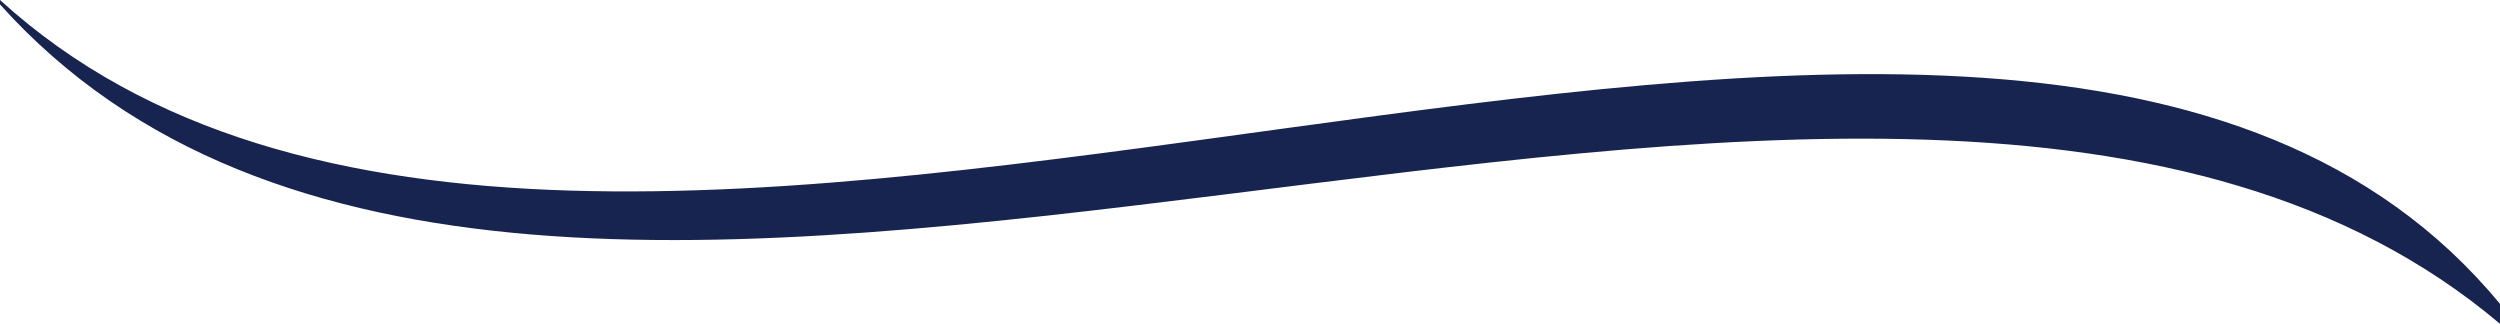
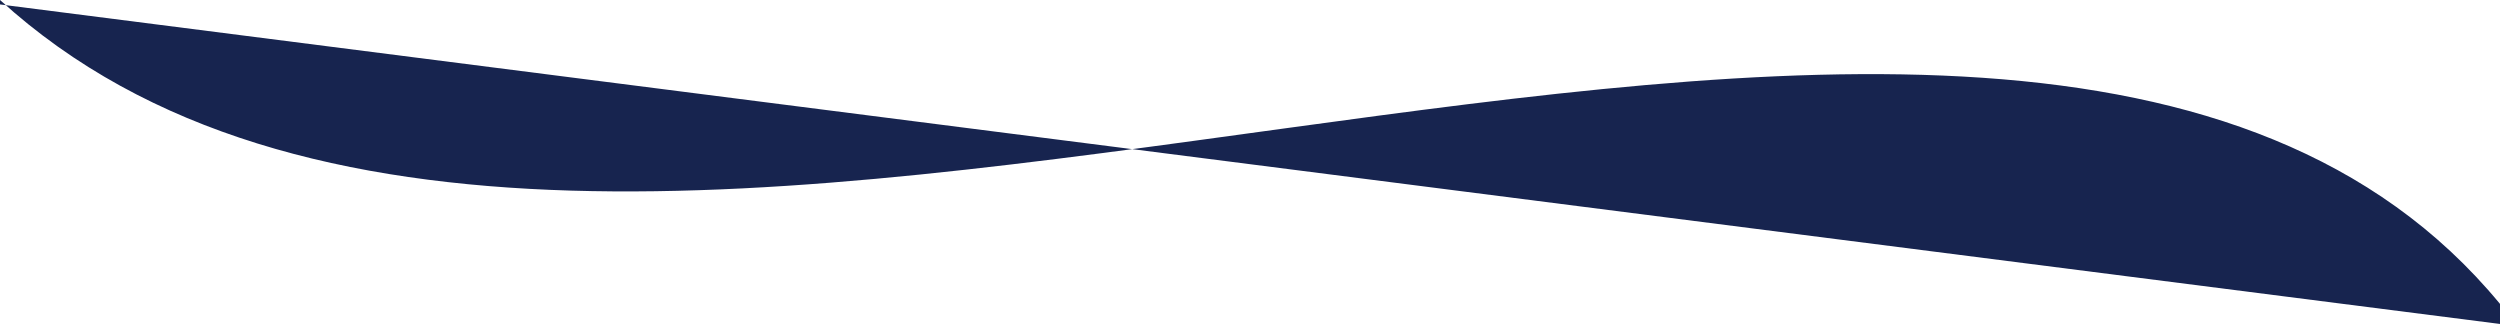
<svg xmlns="http://www.w3.org/2000/svg" id="Layer_1" version="1.1" viewBox="0 0 1920 248.8">
  <defs>
    <style>
      .st0 {
        fill: #17244f;
      }
    </style>
  </defs>
-   <path class="st0" d="M1920,248.8v-15.4C1537.2-230.2,455.7,415.1,0,0v3.4c414.1,460.7,1449.1-152.6,1920,245.3Z" />
+   <path class="st0" d="M1920,248.8v-15.4C1537.2-230.2,455.7,415.1,0,0v3.4Z" />
</svg>